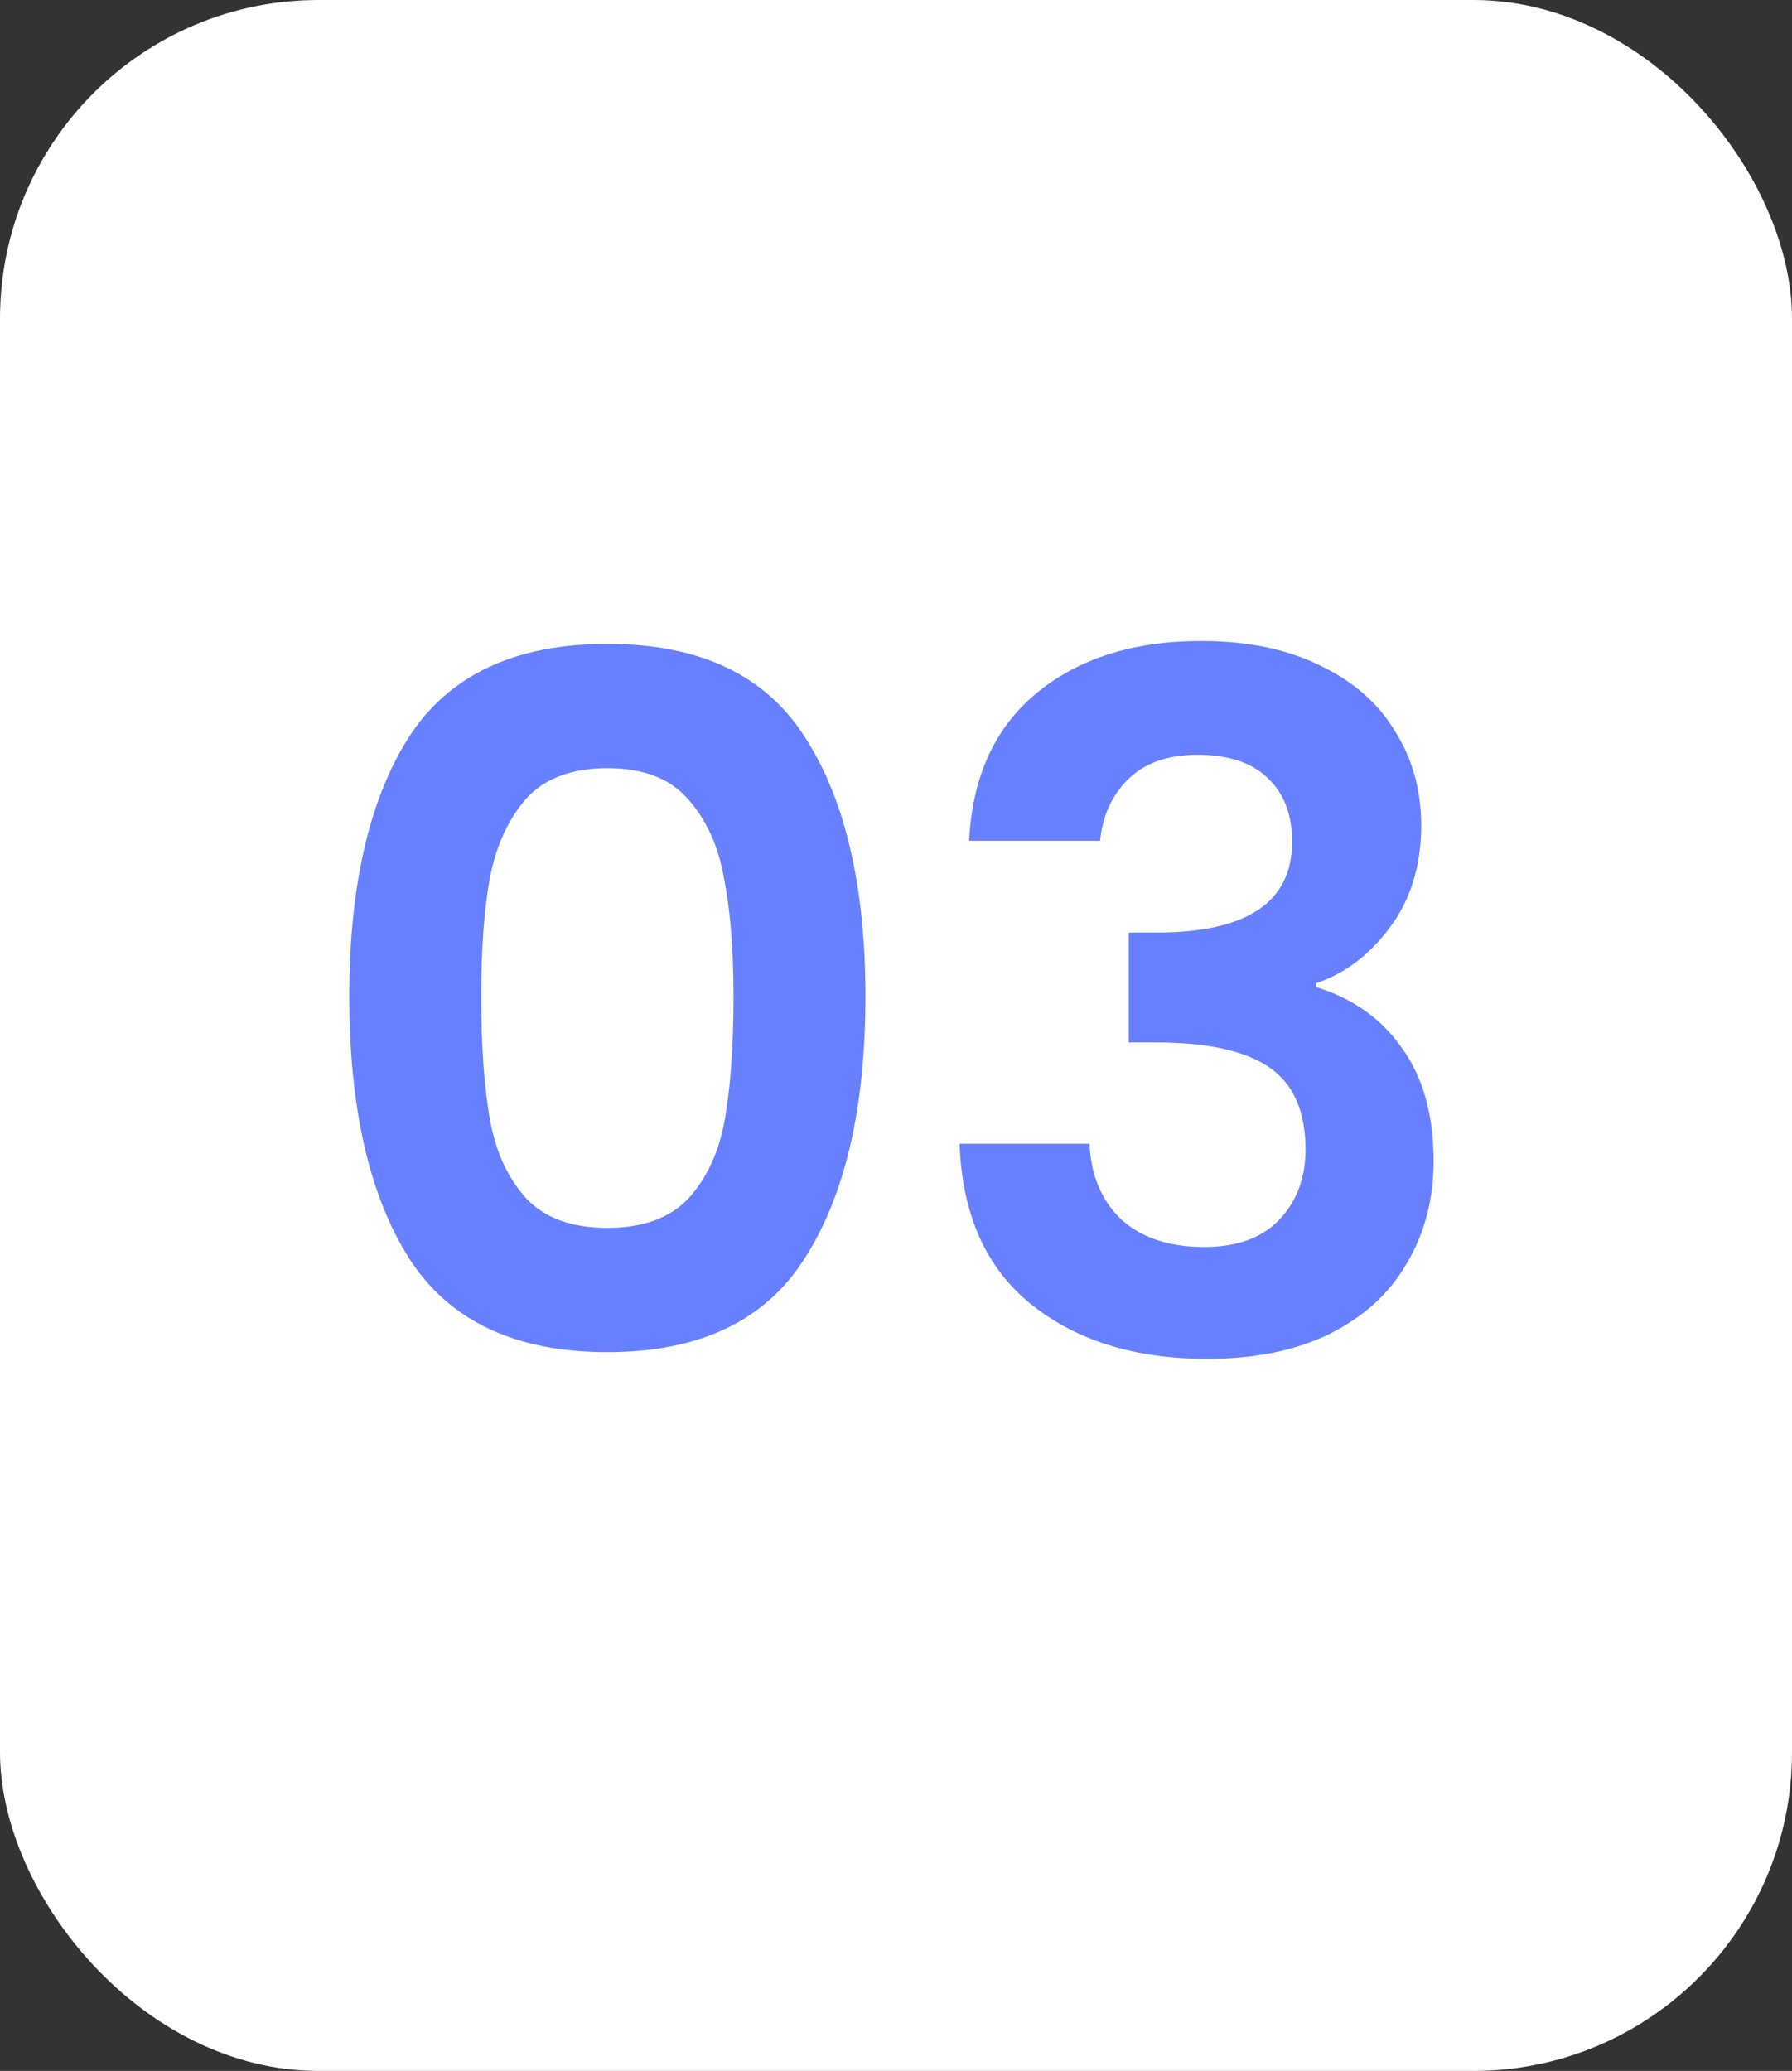
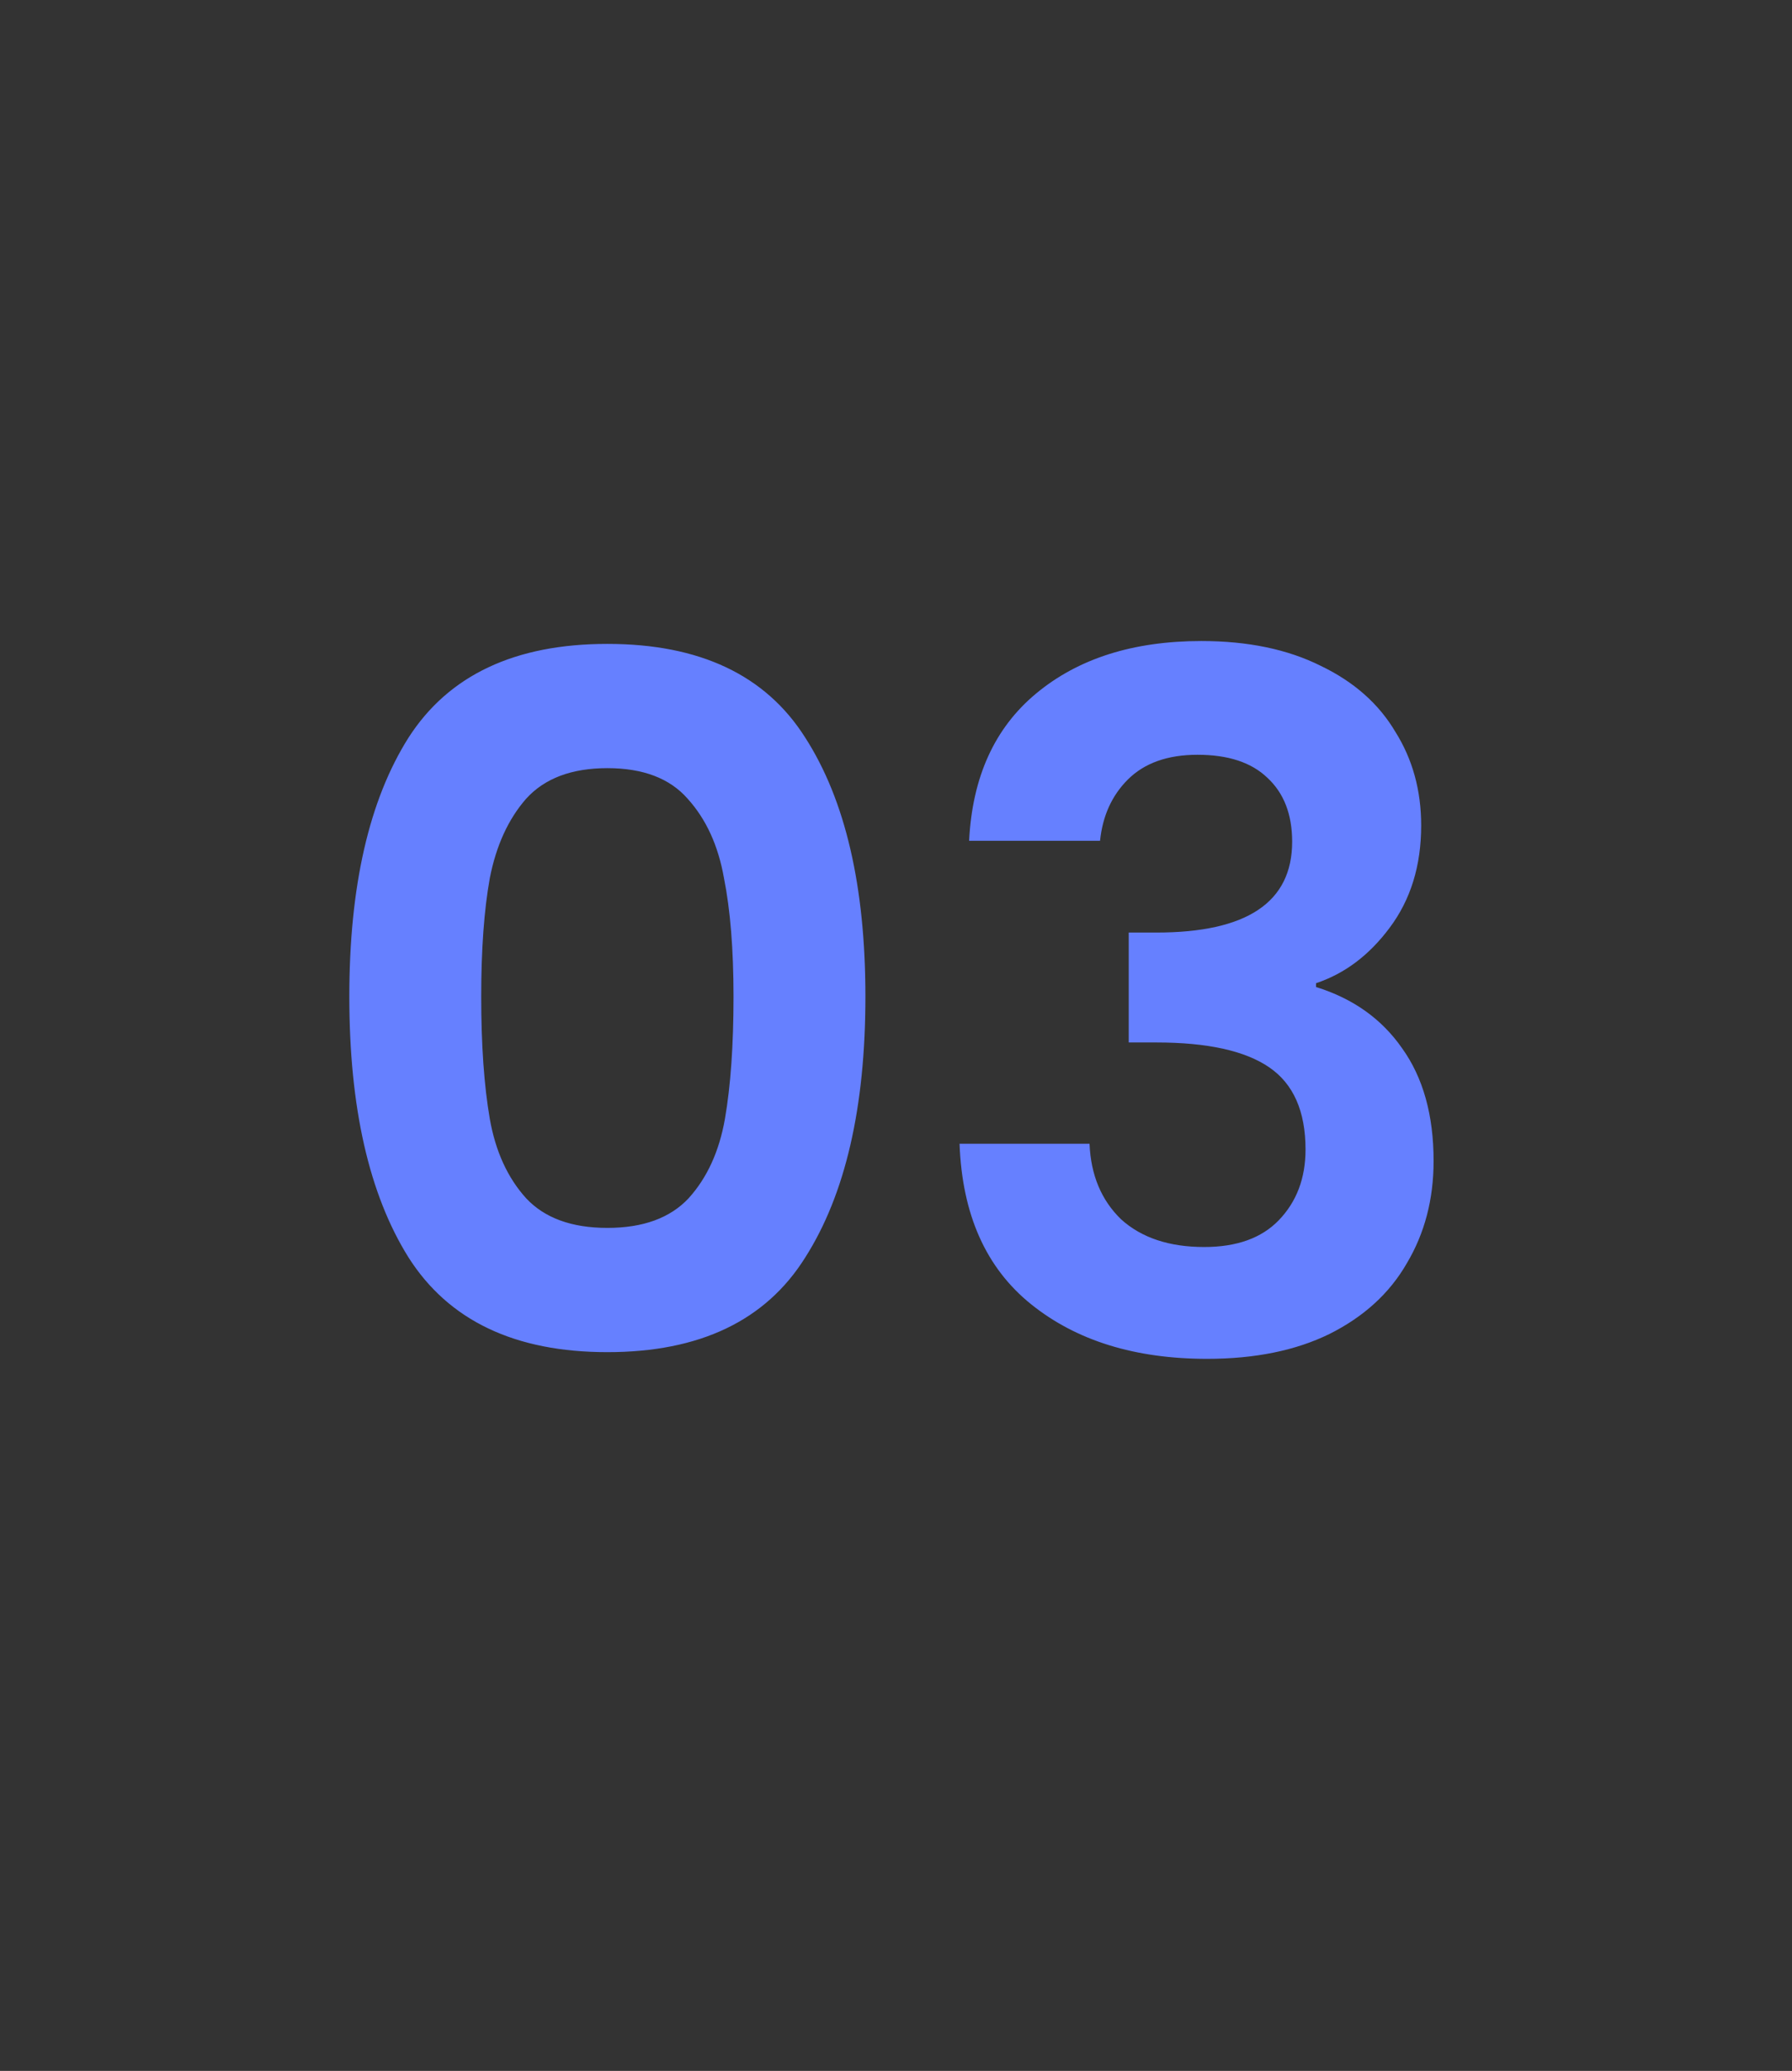
<svg xmlns="http://www.w3.org/2000/svg" width="45" height="52" viewBox="0 0 45 52" fill="none">
  <rect x="0" y="0" width="45" height="52" fill="#333333" stroke="none" />
-   <rect width="45" height="52" rx="8" fill="white" />
  <path d="M8.772 25.024C8.772 22.256 9.268 20.088 10.26 18.52C11.268 16.952 12.932 16.168 15.252 16.168C17.572 16.168 19.228 16.952 20.22 18.52C21.228 20.088 21.732 22.256 21.732 25.024C21.732 27.808 21.228 29.992 20.22 31.576C19.228 33.16 17.572 33.952 15.252 33.952C12.932 33.952 11.268 33.16 10.26 31.576C9.268 29.992 8.772 27.808 8.772 25.024ZM18.42 25.024C18.42 23.84 18.34 22.848 18.18 22.048C18.036 21.232 17.732 20.568 17.268 20.056C16.82 19.544 16.148 19.288 15.252 19.288C14.356 19.288 13.676 19.544 13.212 20.056C12.764 20.568 12.46 21.232 12.3 22.048C12.156 22.848 12.084 23.84 12.084 25.024C12.084 26.24 12.156 27.264 12.3 28.096C12.444 28.912 12.748 29.576 13.212 30.088C13.676 30.584 14.356 30.832 15.252 30.832C16.148 30.832 16.828 30.584 17.292 30.088C17.756 29.576 18.06 28.912 18.204 28.096C18.348 27.264 18.42 26.24 18.42 25.024ZM24.336 21.112C24.416 19.512 24.976 18.28 26.016 17.416C27.072 16.536 28.456 16.096 30.168 16.096C31.336 16.096 32.336 16.304 33.168 16.72C34 17.12 34.624 17.672 35.04 18.376C35.472 19.064 35.688 19.848 35.688 20.728C35.688 21.736 35.424 22.592 34.896 23.296C34.384 23.984 33.768 24.448 33.048 24.688V24.784C33.976 25.072 34.696 25.584 35.208 26.32C35.736 27.056 36 28 36 29.152C36 30.112 35.776 30.968 35.328 31.72C34.896 32.472 34.248 33.064 33.384 33.496C32.536 33.912 31.512 34.12 30.312 34.12C28.504 34.12 27.032 33.664 25.896 32.752C24.76 31.84 24.16 30.496 24.096 28.72H27.36C27.392 29.504 27.656 30.136 28.152 30.616C28.664 31.08 29.36 31.312 30.24 31.312C31.056 31.312 31.68 31.088 32.112 30.64C32.56 30.176 32.784 29.584 32.784 28.864C32.784 27.904 32.48 27.216 31.872 26.8C31.264 26.384 30.32 26.176 29.04 26.176H28.344V23.416H29.04C31.312 23.416 32.448 22.656 32.448 21.136C32.448 20.448 32.24 19.912 31.824 19.528C31.424 19.144 30.84 18.952 30.072 18.952C29.32 18.952 28.736 19.16 28.32 19.576C27.92 19.976 27.688 20.488 27.624 21.112H24.336Z" fill="#6680FF" />
</svg>